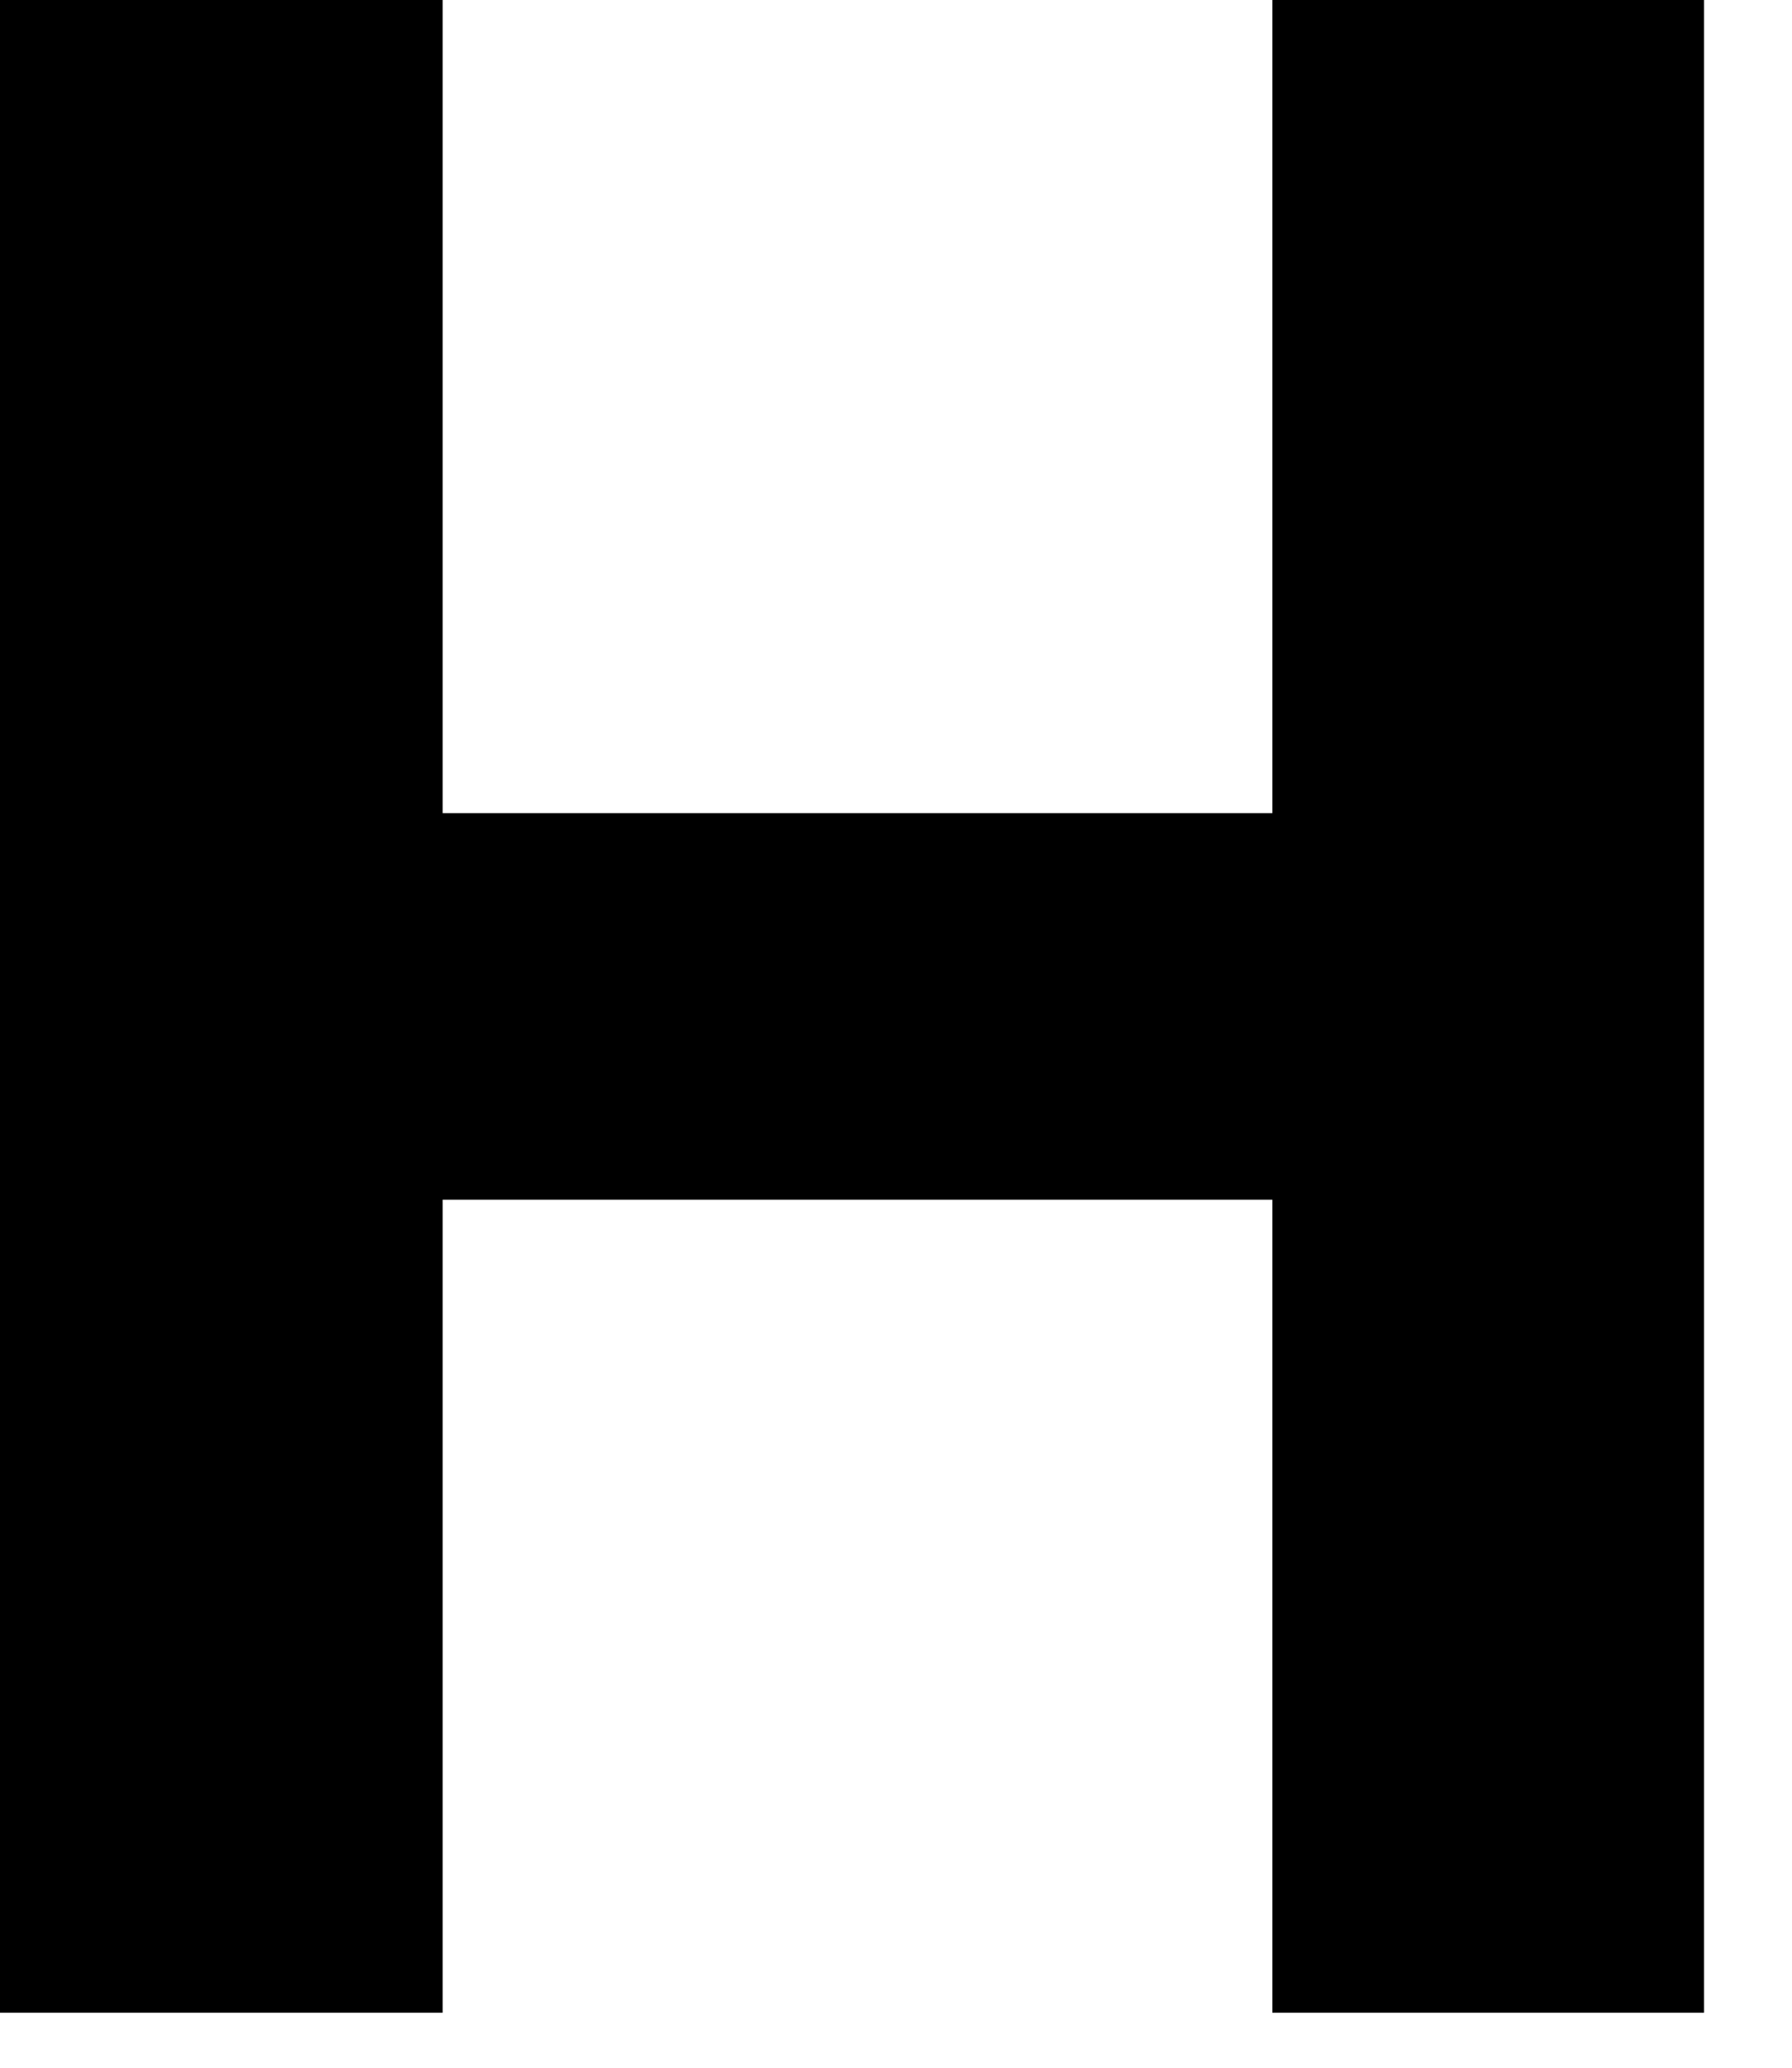
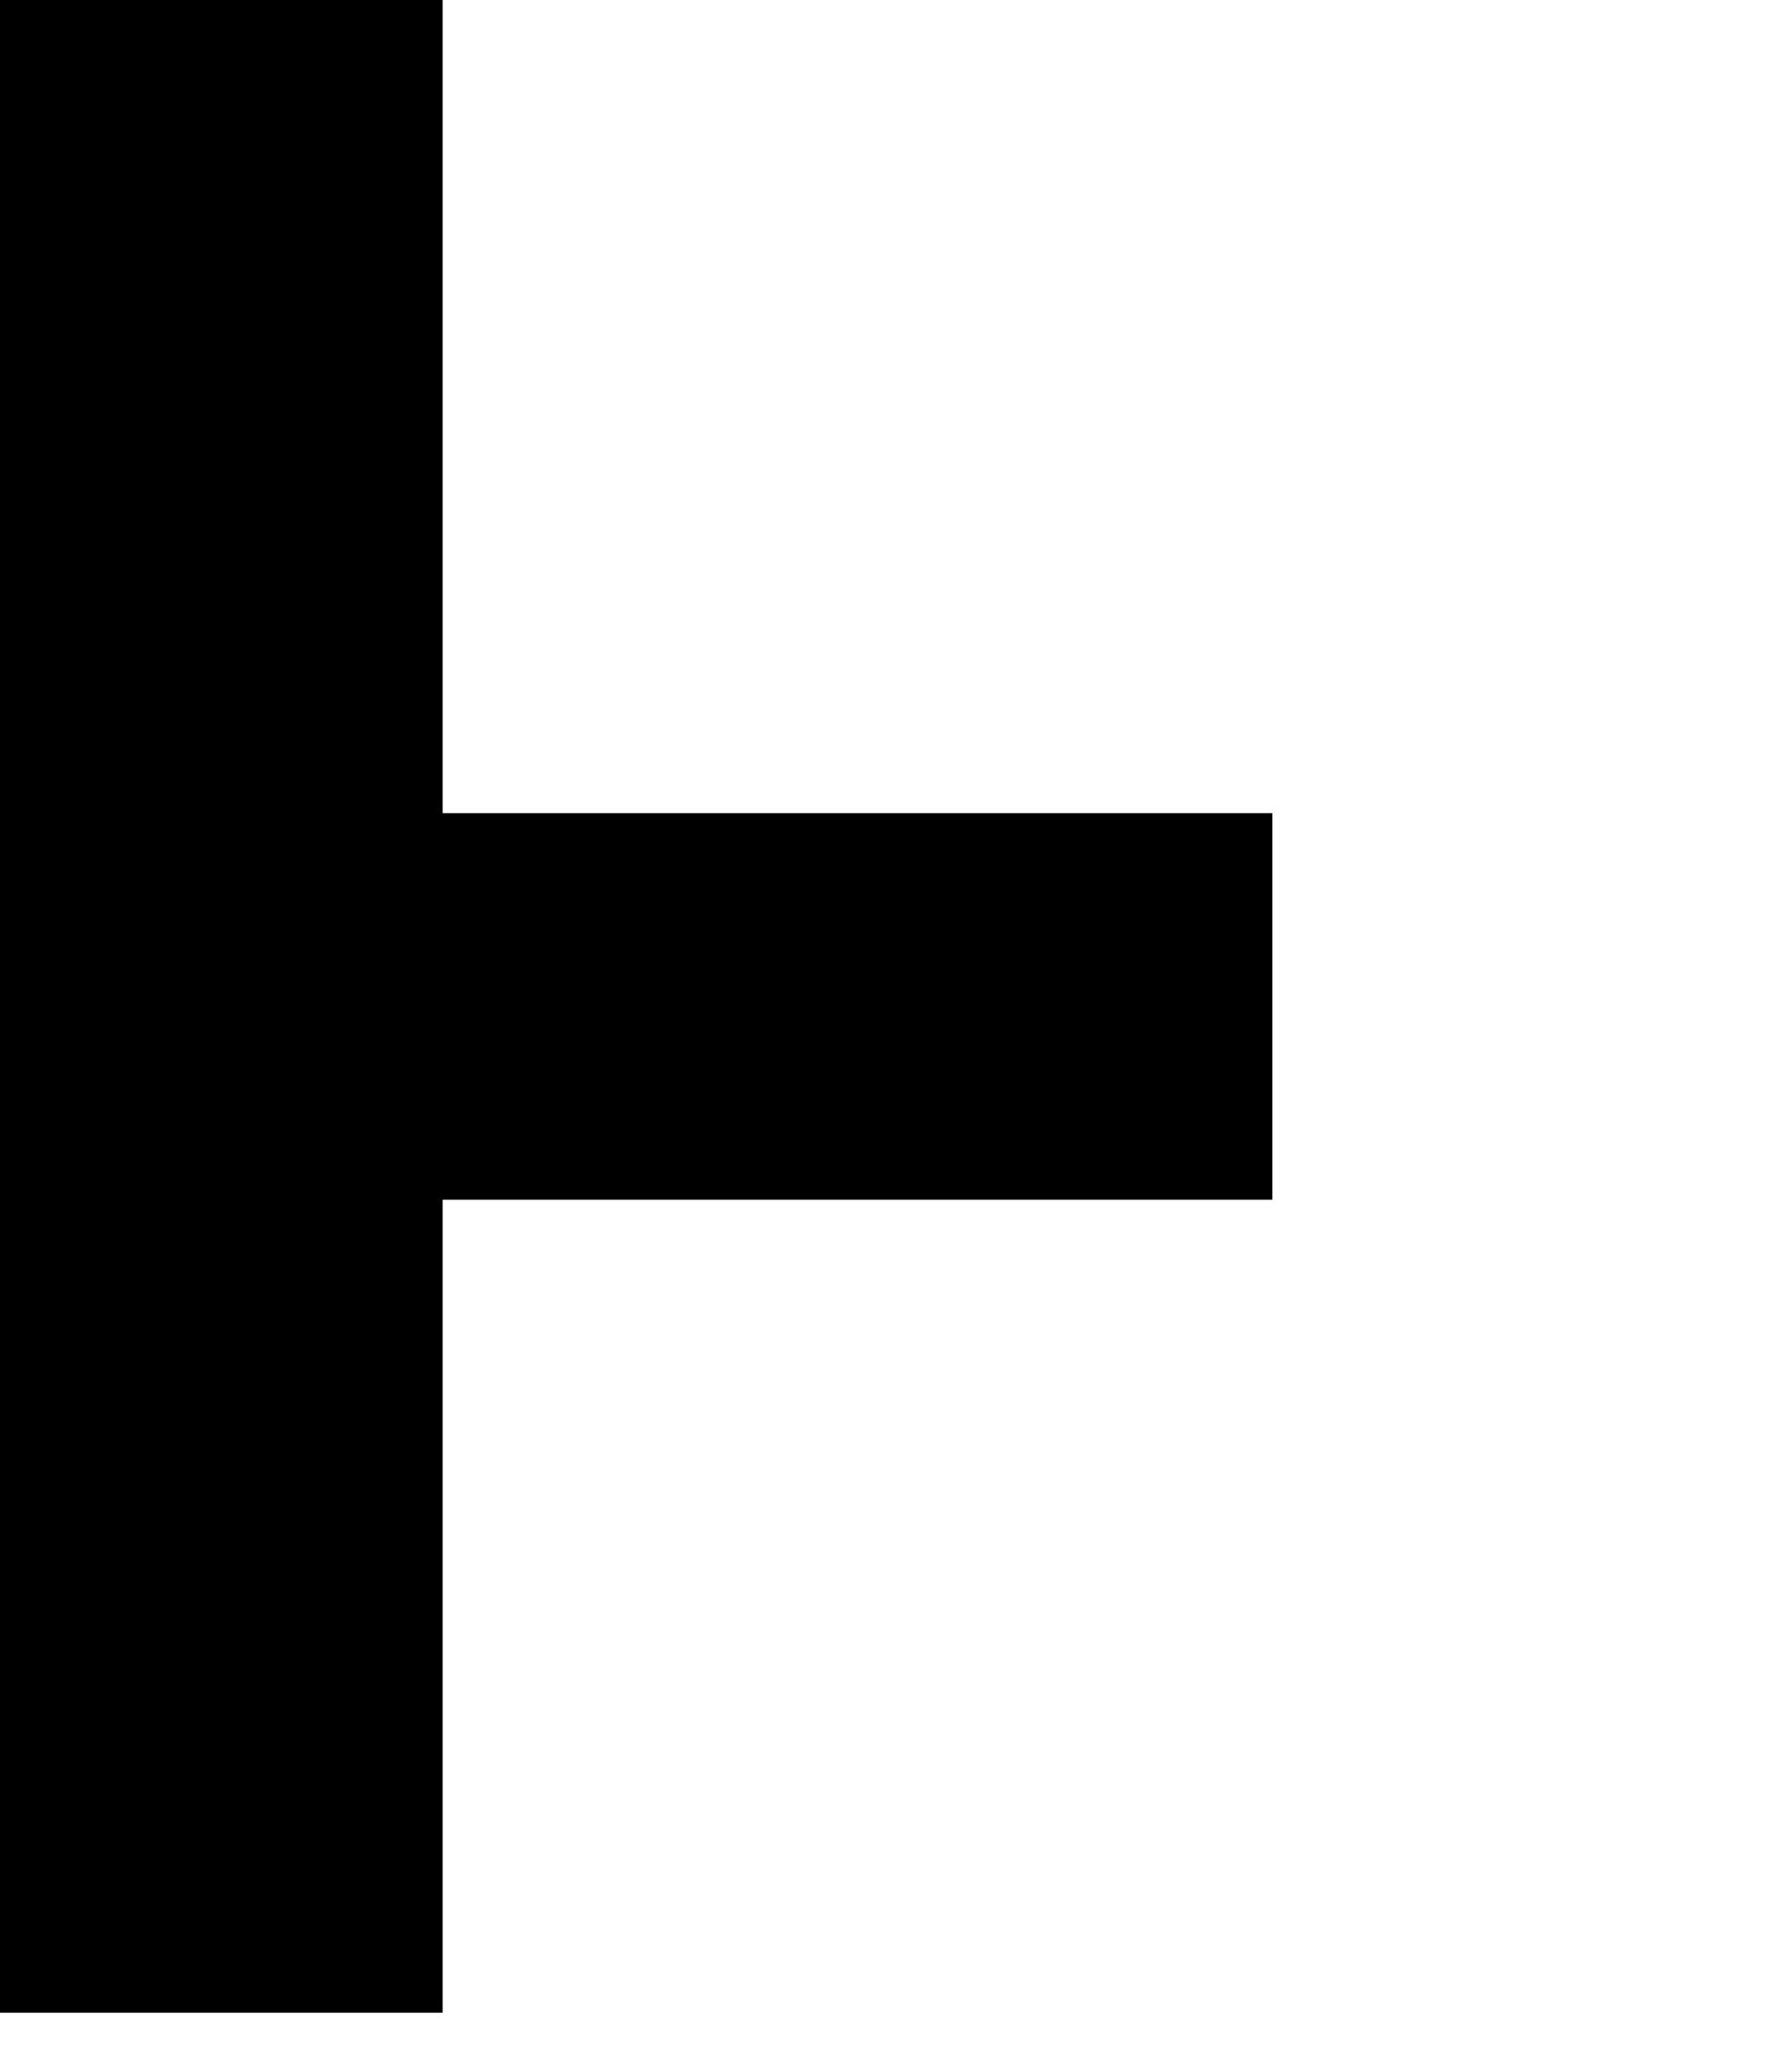
<svg xmlns="http://www.w3.org/2000/svg" fill="none" height="100%" overflow="visible" preserveAspectRatio="none" style="display: block;" viewBox="0 0 13 15" width="100%">
-   <path d="M12.362 0V14.601H9.23V8.703H3.211V14.601H0V0H3.211V5.899H9.23V0H12.362Z" fill="black" id="Vector" />
+   <path d="M12.362 0H9.23V8.703H3.211V14.601H0V0H3.211V5.899H9.23V0H12.362Z" fill="black" id="Vector" />
</svg>